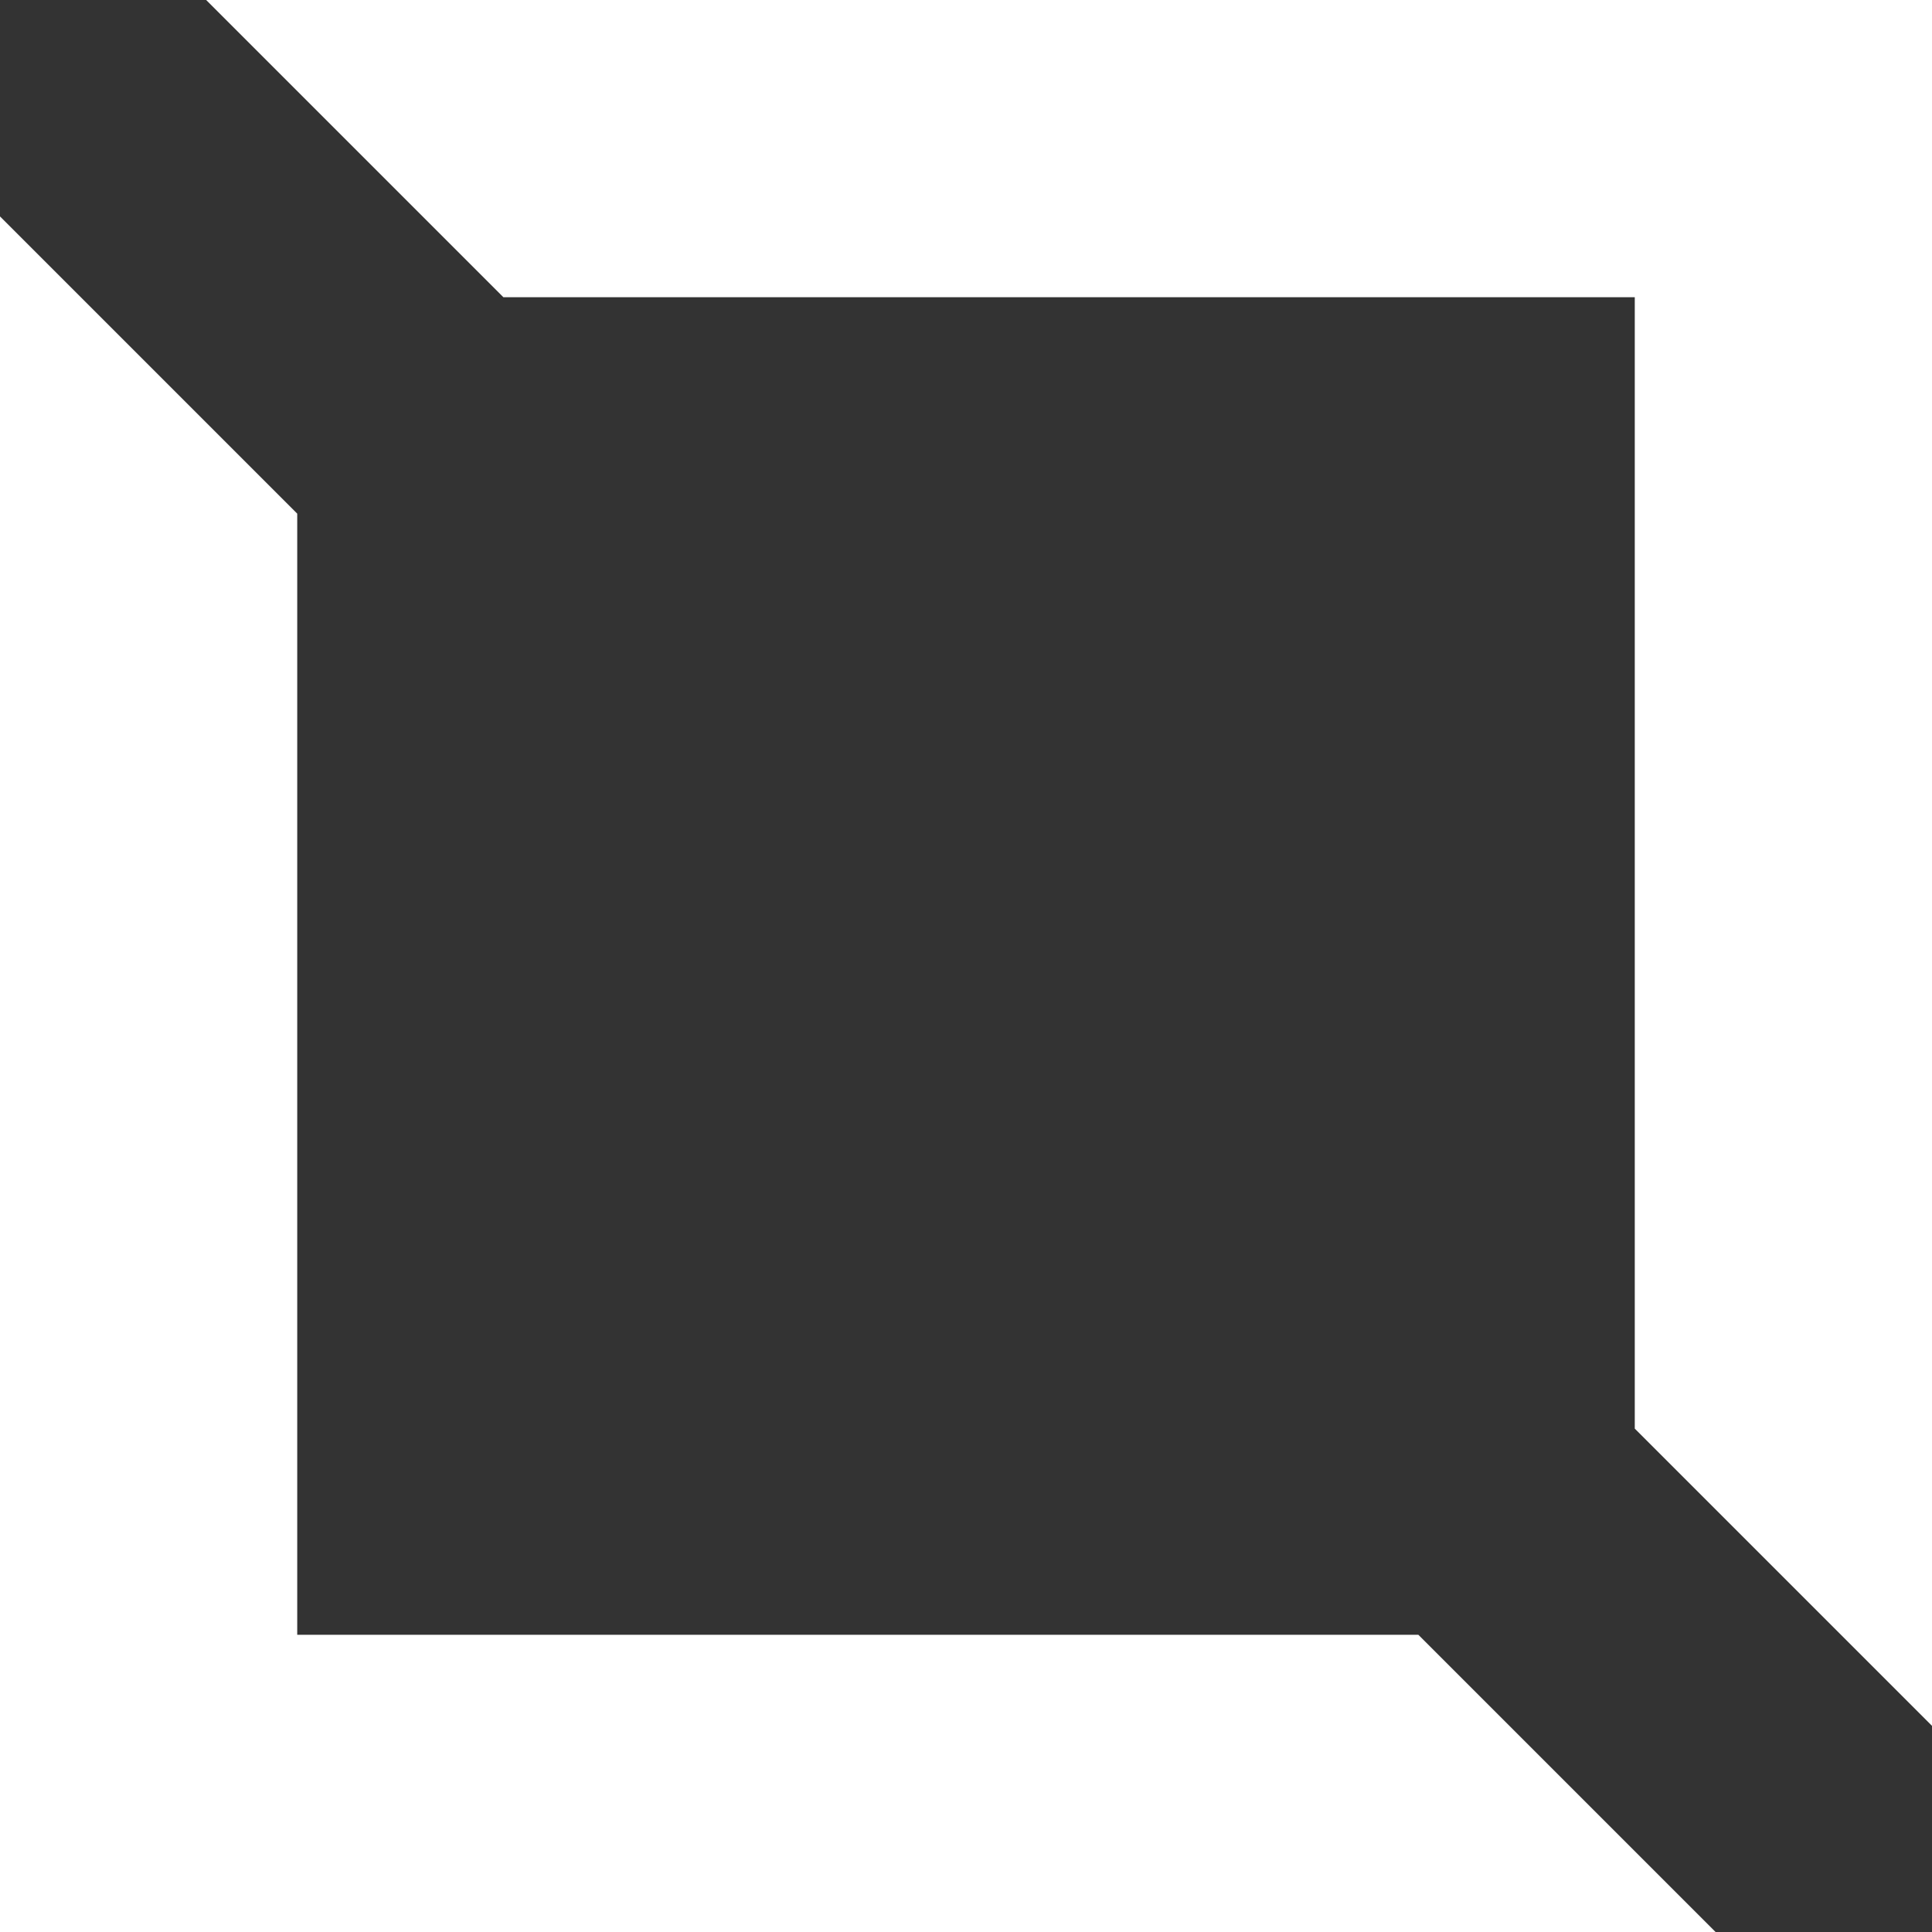
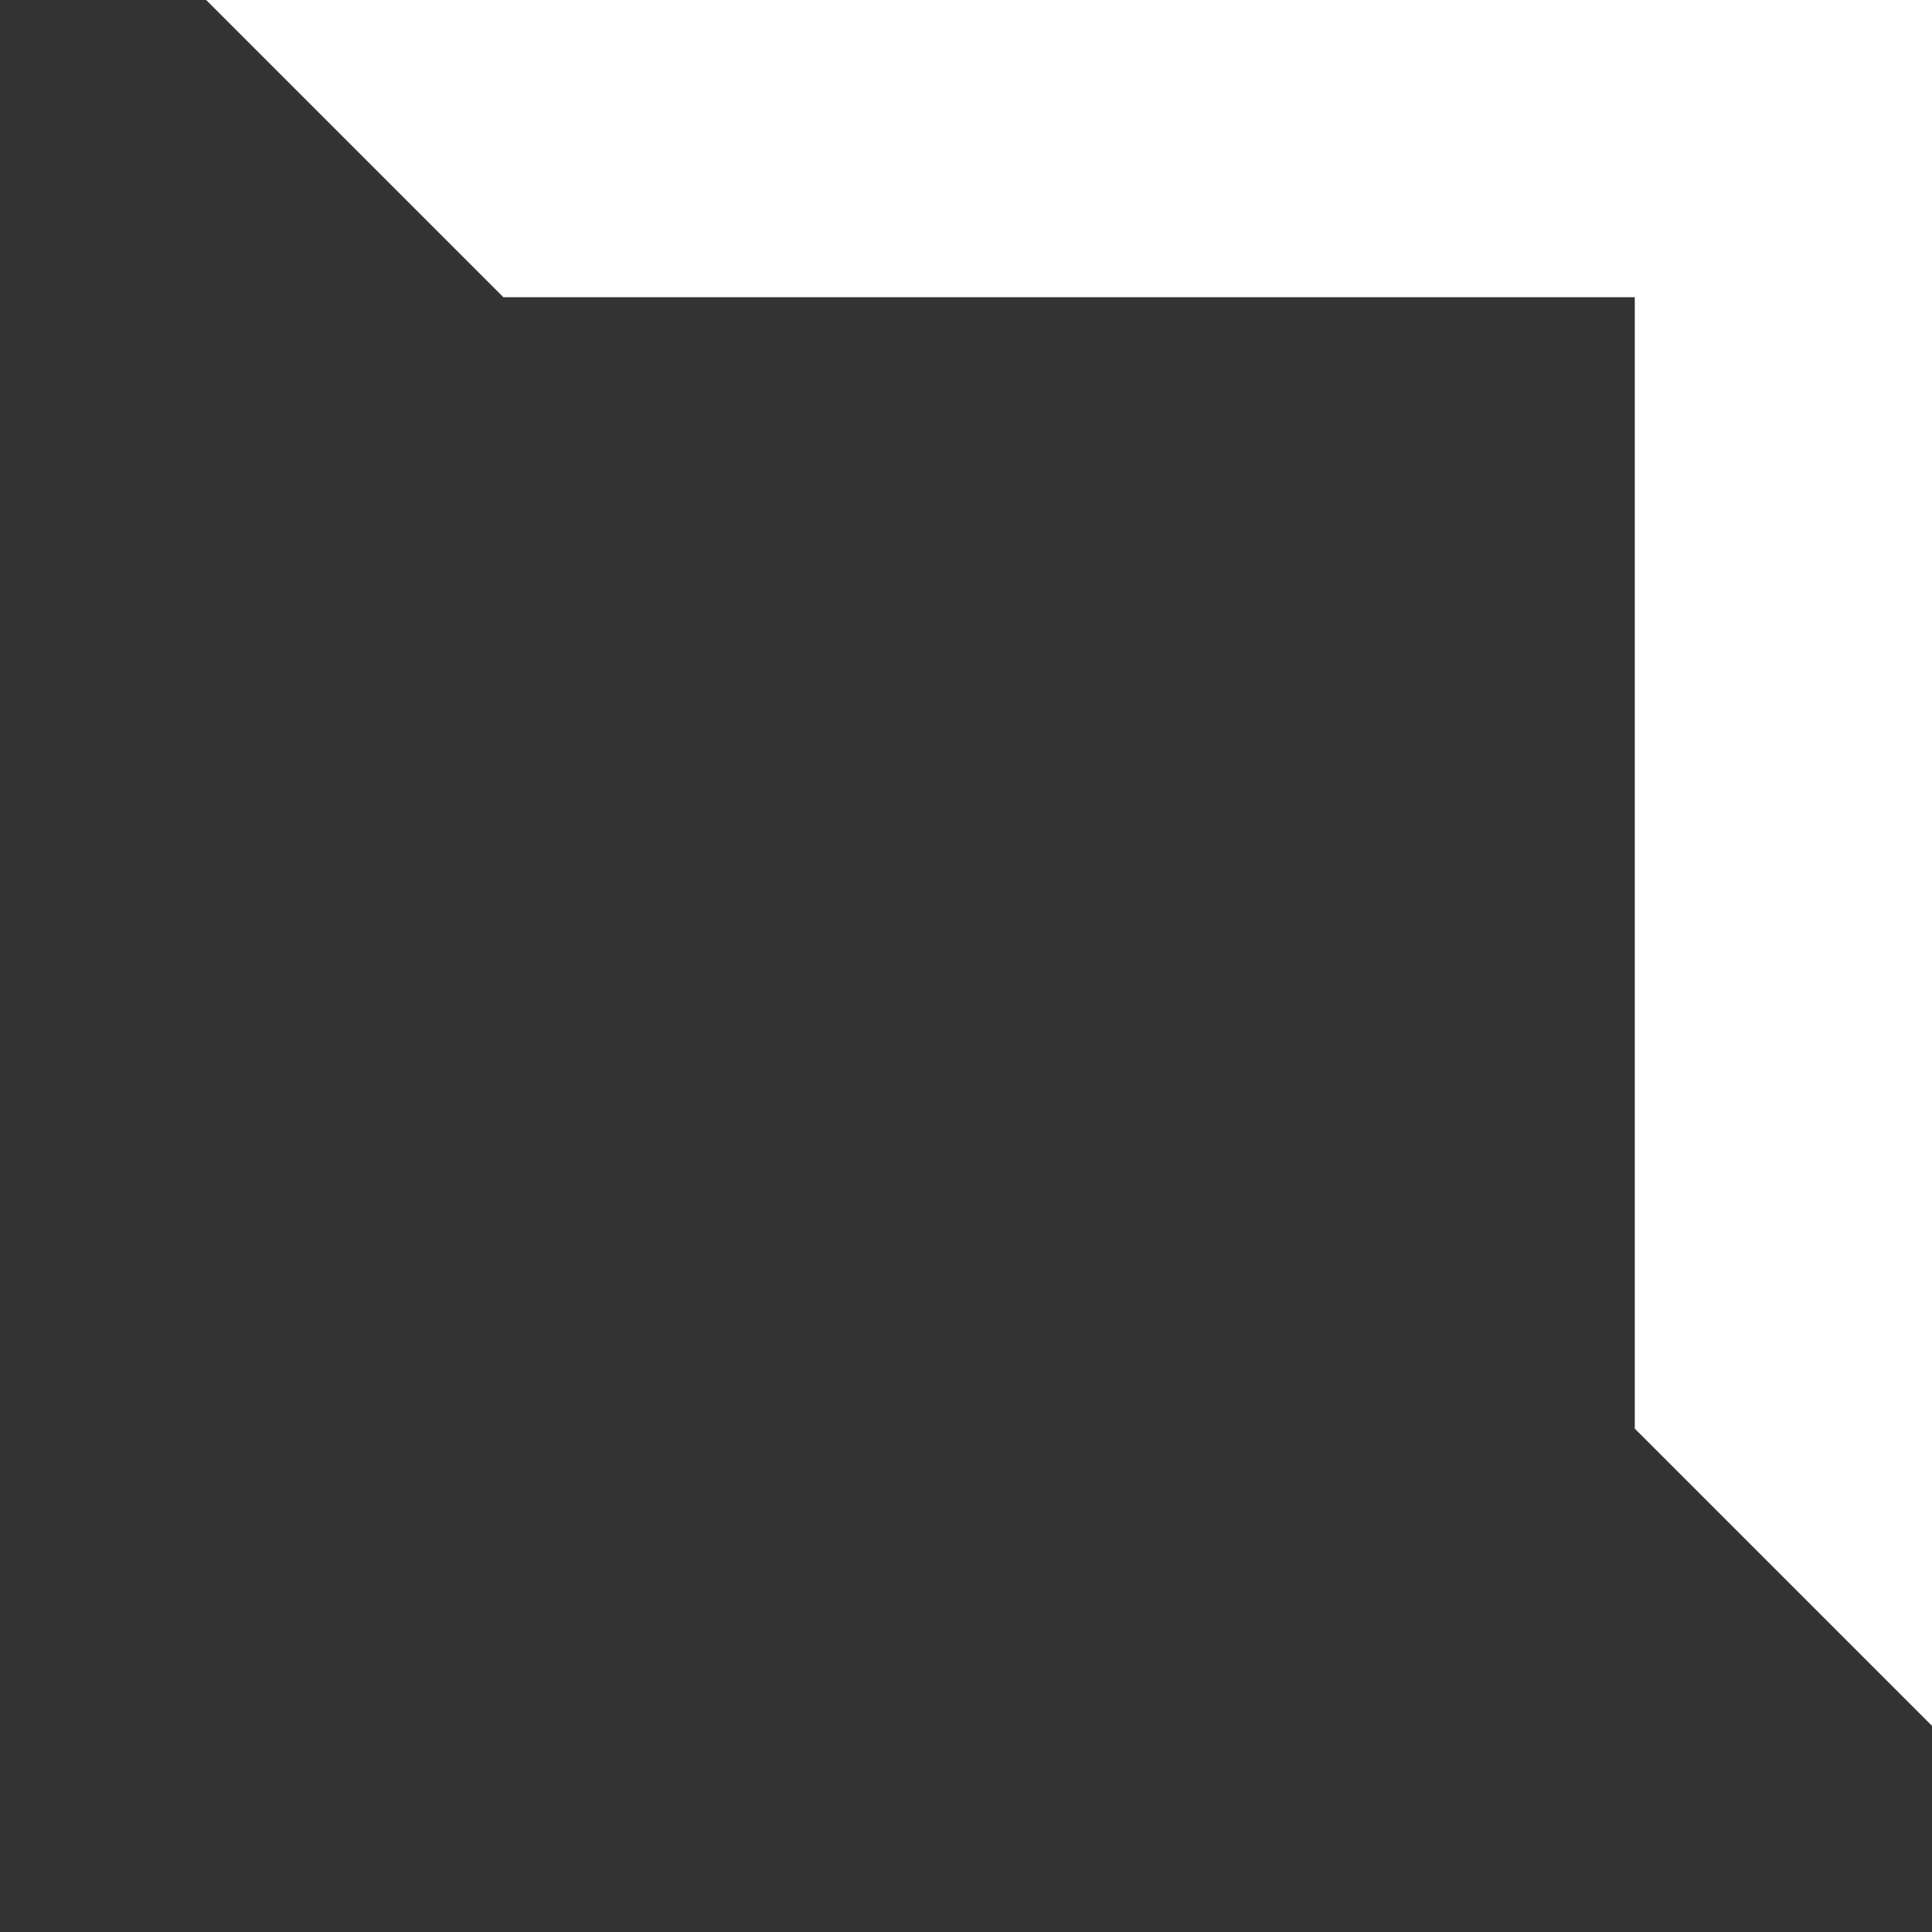
<svg xmlns="http://www.w3.org/2000/svg" width="400" height="400" viewBox="0 0 400 400" fill="none">
  <rect x="0" y="0" width="400" height="400" fill="#333333" stroke="none" />
  <g opacity="1">
-     <path d="M1.69367e-05 44.807L0 400L355.19 400L293.652 338.462H61.538L61.538 106.346L1.69367e-05 44.807Z" fill="white" />
    <path d="M400 357.317L400 0L42.685 3.93904e-05L104.223 61.538H338.462V295.779L400 357.317Z" fill="white" />
  </g>
</svg>